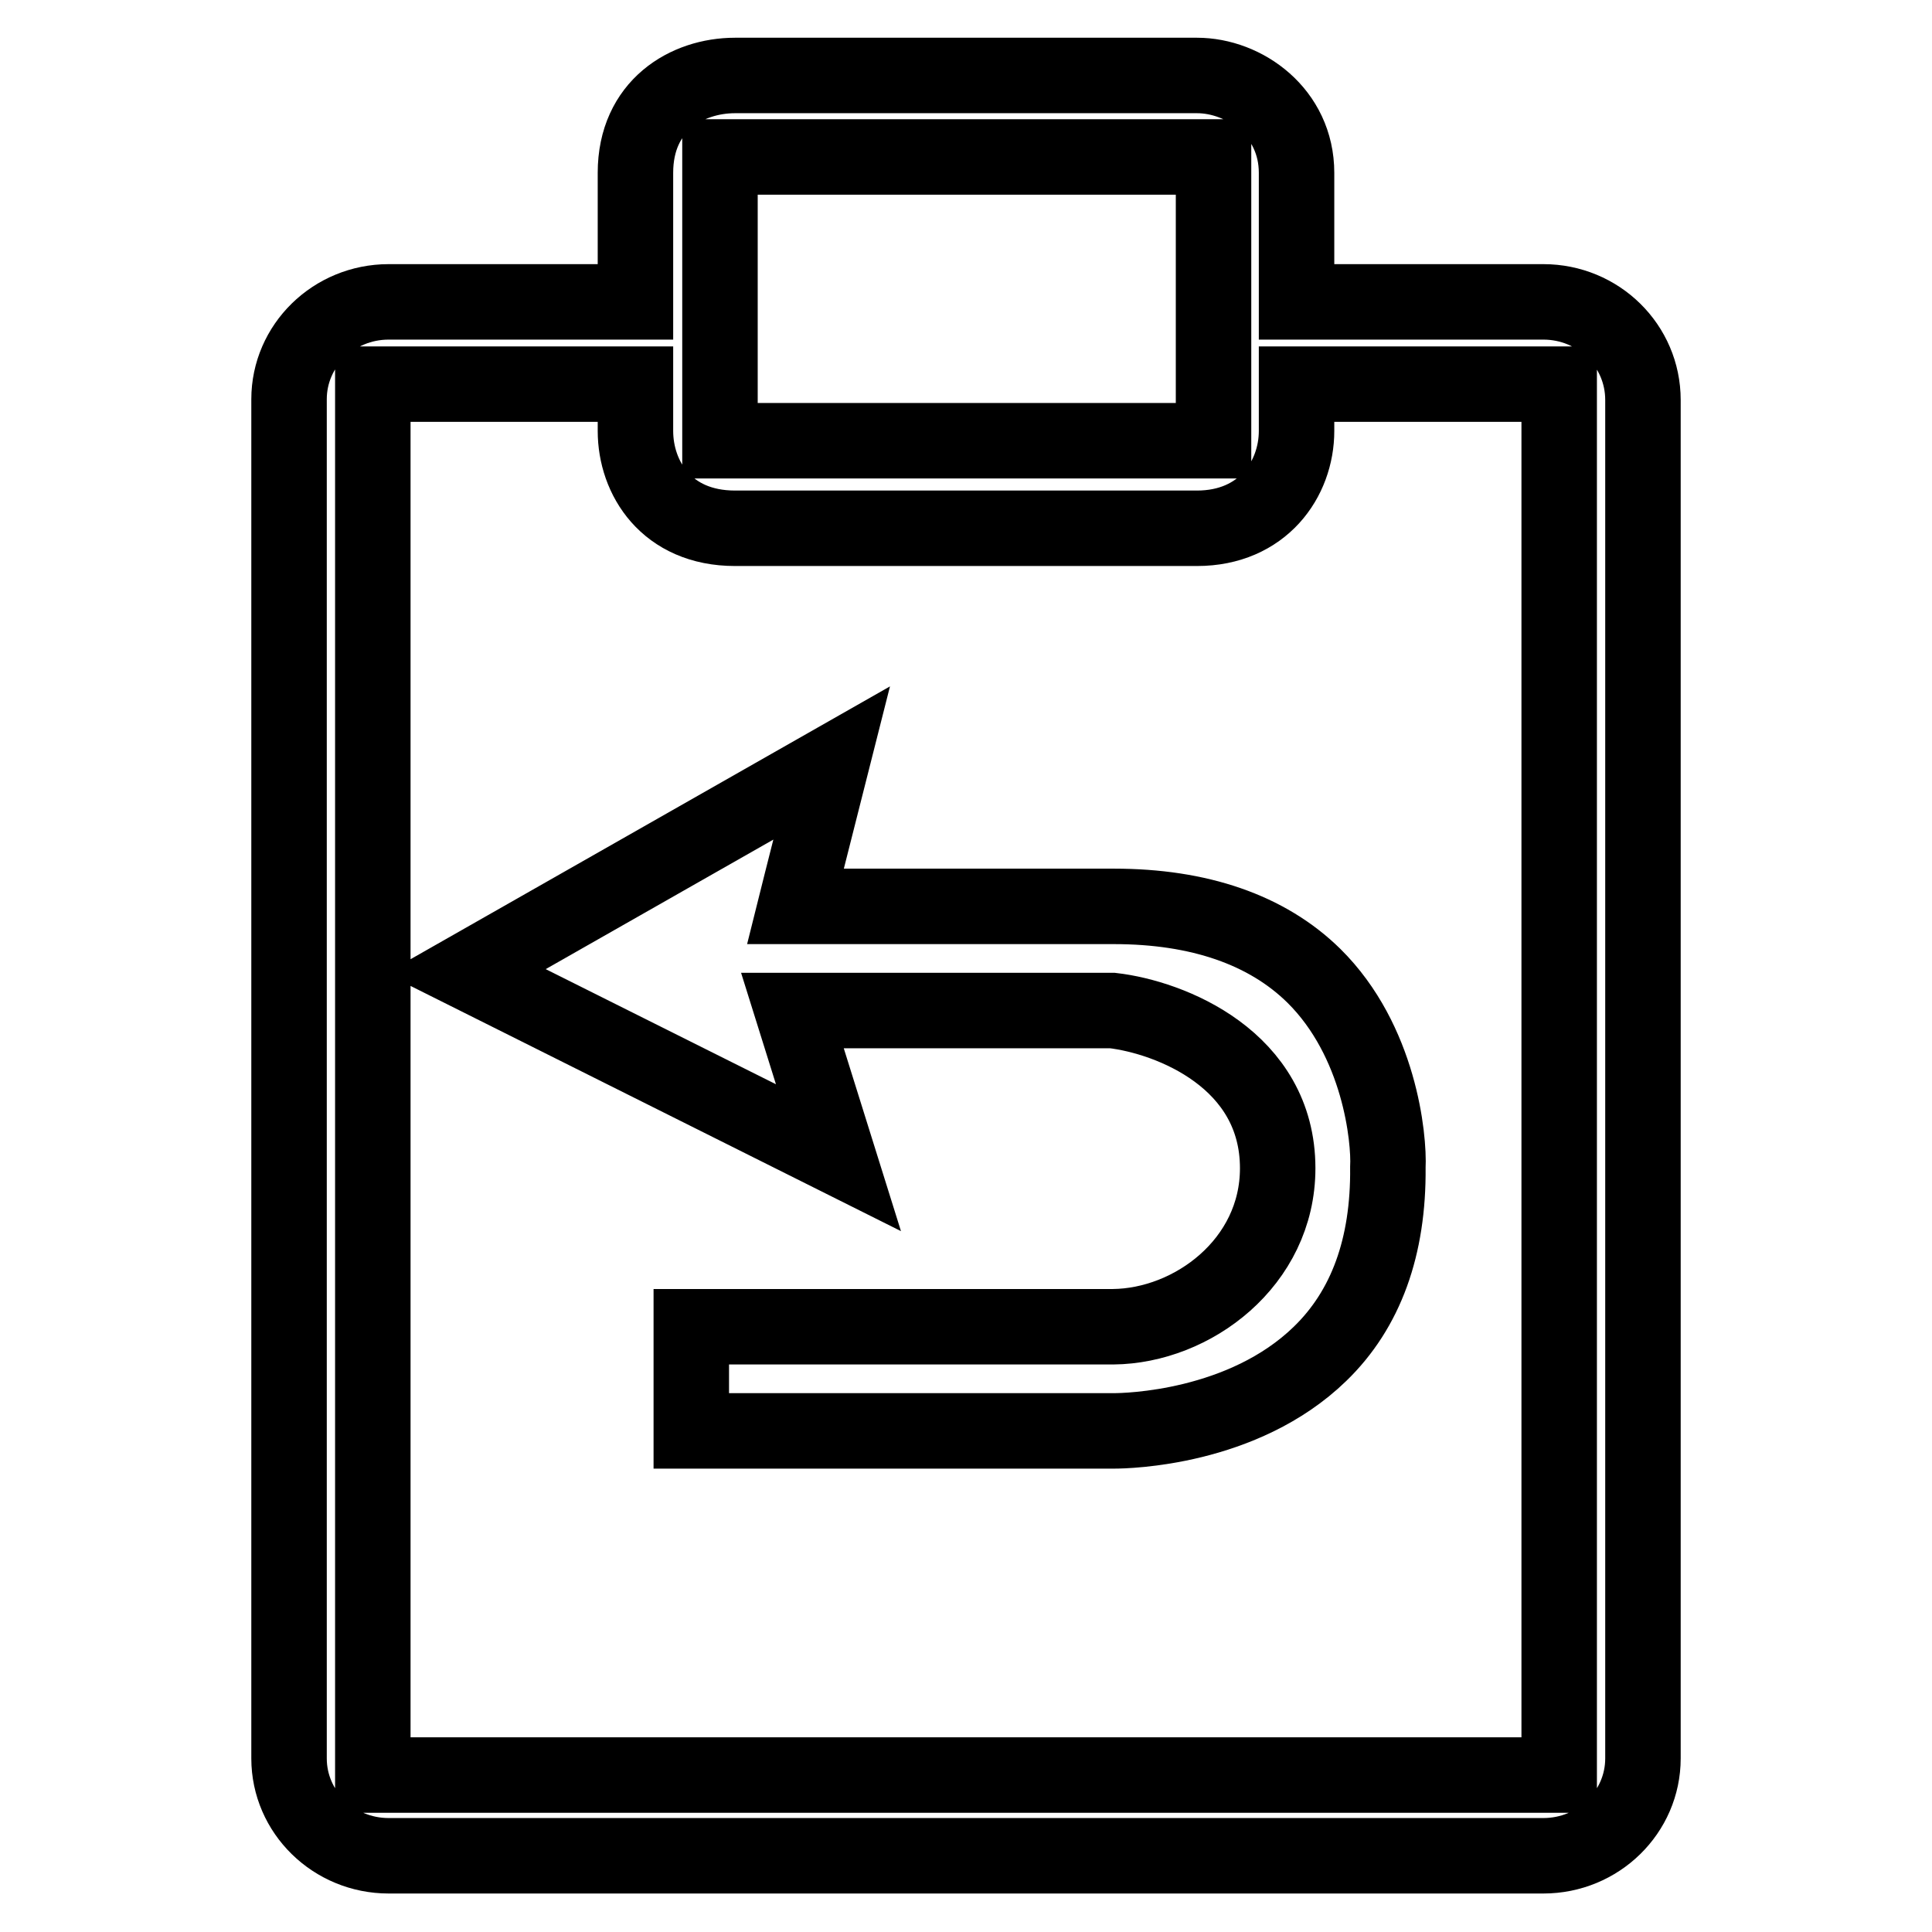
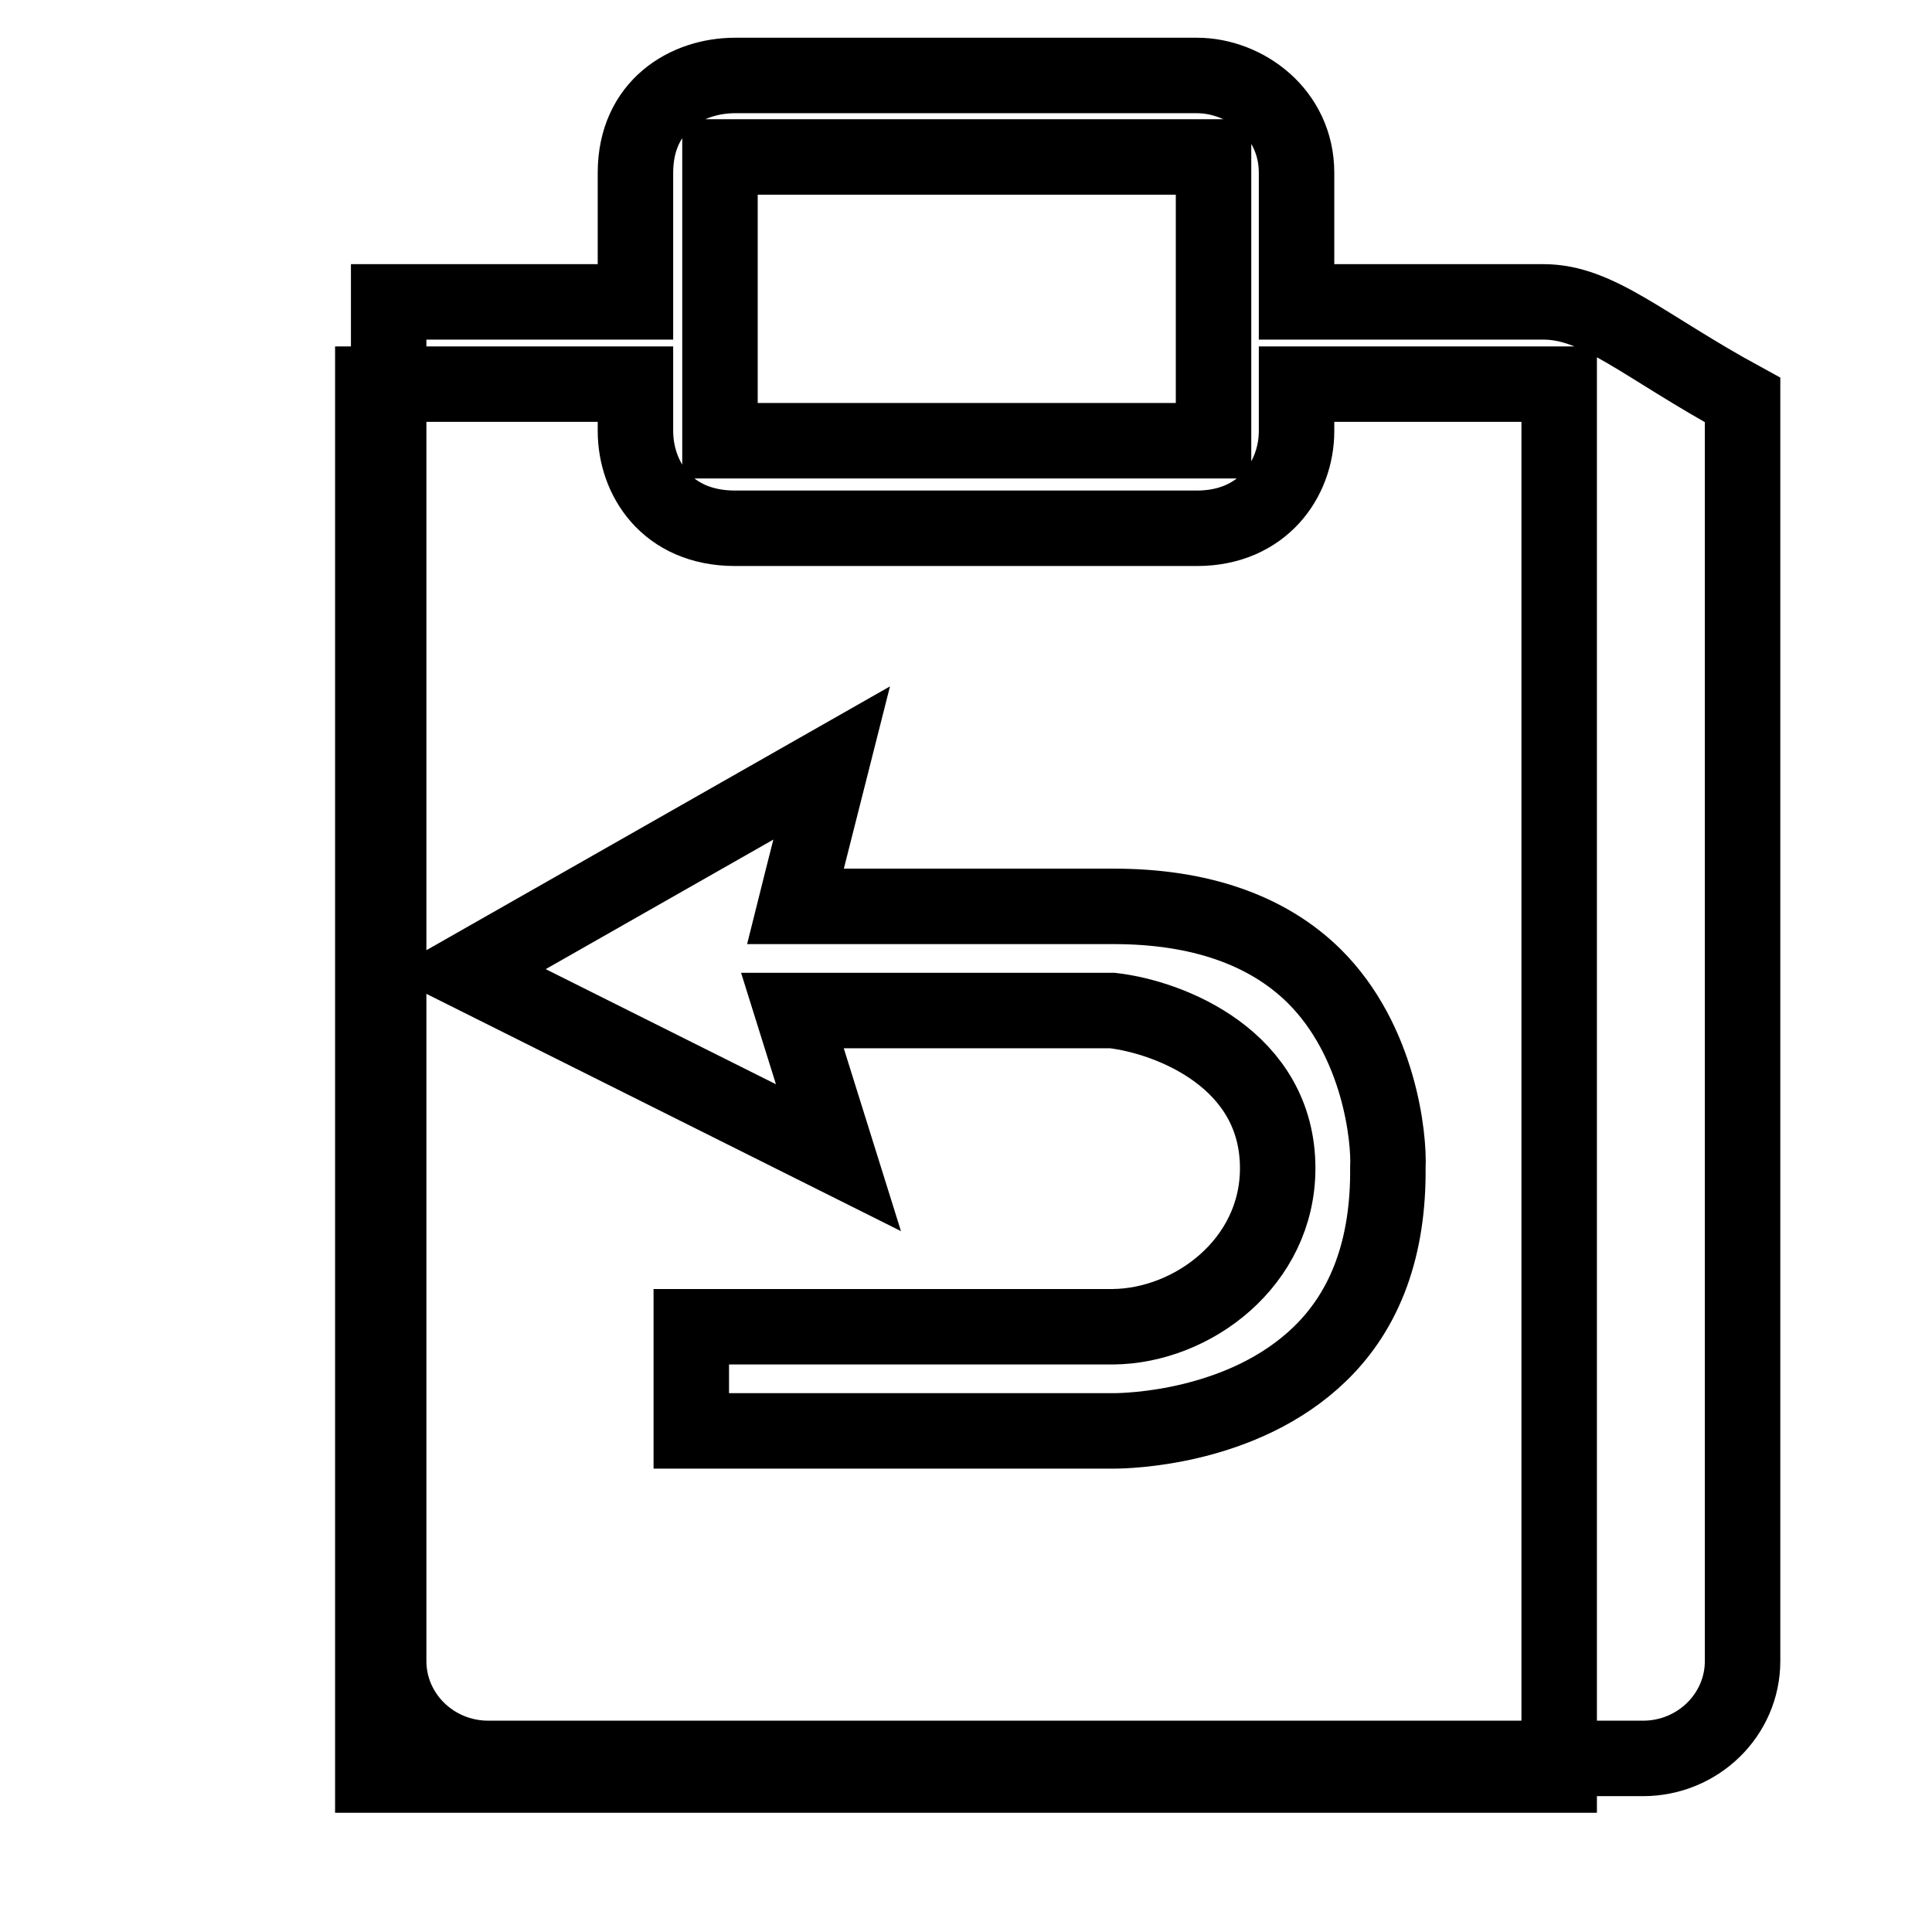
<svg xmlns="http://www.w3.org/2000/svg" version="1.1" x="0px" y="0px" viewBox="0 0 256 256" enable-background="new 0 0 256 256" xml:space="preserve">
  <g>
-     <path stroke-width="10" fill-opacity="0" stroke="#000000" d="M105.4,120.1l0.8-3.2l4-15.8l-48.5,27.6l49.4,24.7l-6.1-19.5h42.4c7.7,0.9,21.9,6.5,21.9,20.9 c0,12.5-11.3,20.9-21.8,21H91.6c0,2.6,0,7.2,0,13.8h56c1.7,0,17.1-0.3,27.3-10.2c6.1-5.9,9.1-14.2,9-24.7 c0.2-3.9-1.1-16.8-9.8-25.4c-6.2-6.1-15.2-9.2-26.5-9.2L105.4,120.1L105.4,120.1z M204.5,40h-32.7V22.9c0-8-6.9-12.9-13.2-12.9 H97.4c-6.4,0-13.2,4-13.2,12.9V40H51.5c-7.3,0-13.2,5.8-13.2,12.9v180.1c0,7.1,5.9,12.9,13.2,12.9h153c7.3,0,13.2-5.8,13.2-12.9V53 C217.7,45.8,211.8,40,204.5,40z M95.4,20.8h65.4v37.6H95.4V20.8z M206.6,235.2H49.4V50.9h34.8v6.2c0,6.2,4.1,12.9,13.2,12.9h61.2 c8.7,0,13.2-6.5,13.2-12.9v-6.2h34.8L206.6,235.2L206.6,235.2z" />
+     <path stroke-width="10" fill-opacity="0" stroke="#000000" d="M105.4,120.1l0.8-3.2l4-15.8l-48.5,27.6l49.4,24.7l-6.1-19.5h42.4c7.7,0.9,21.9,6.5,21.9,20.9 c0,12.5-11.3,20.9-21.8,21H91.6c0,2.6,0,7.2,0,13.8h56c1.7,0,17.1-0.3,27.3-10.2c6.1-5.9,9.1-14.2,9-24.7 c0.2-3.9-1.1-16.8-9.8-25.4c-6.2-6.1-15.2-9.2-26.5-9.2L105.4,120.1L105.4,120.1z M204.5,40h-32.7V22.9c0-8-6.9-12.9-13.2-12.9 H97.4c-6.4,0-13.2,4-13.2,12.9V40H51.5v180.1c0,7.1,5.9,12.9,13.2,12.9h153c7.3,0,13.2-5.8,13.2-12.9V53 C217.7,45.8,211.8,40,204.5,40z M95.4,20.8h65.4v37.6H95.4V20.8z M206.6,235.2H49.4V50.9h34.8v6.2c0,6.2,4.1,12.9,13.2,12.9h61.2 c8.7,0,13.2-6.5,13.2-12.9v-6.2h34.8L206.6,235.2L206.6,235.2z" />
  </g>
</svg>